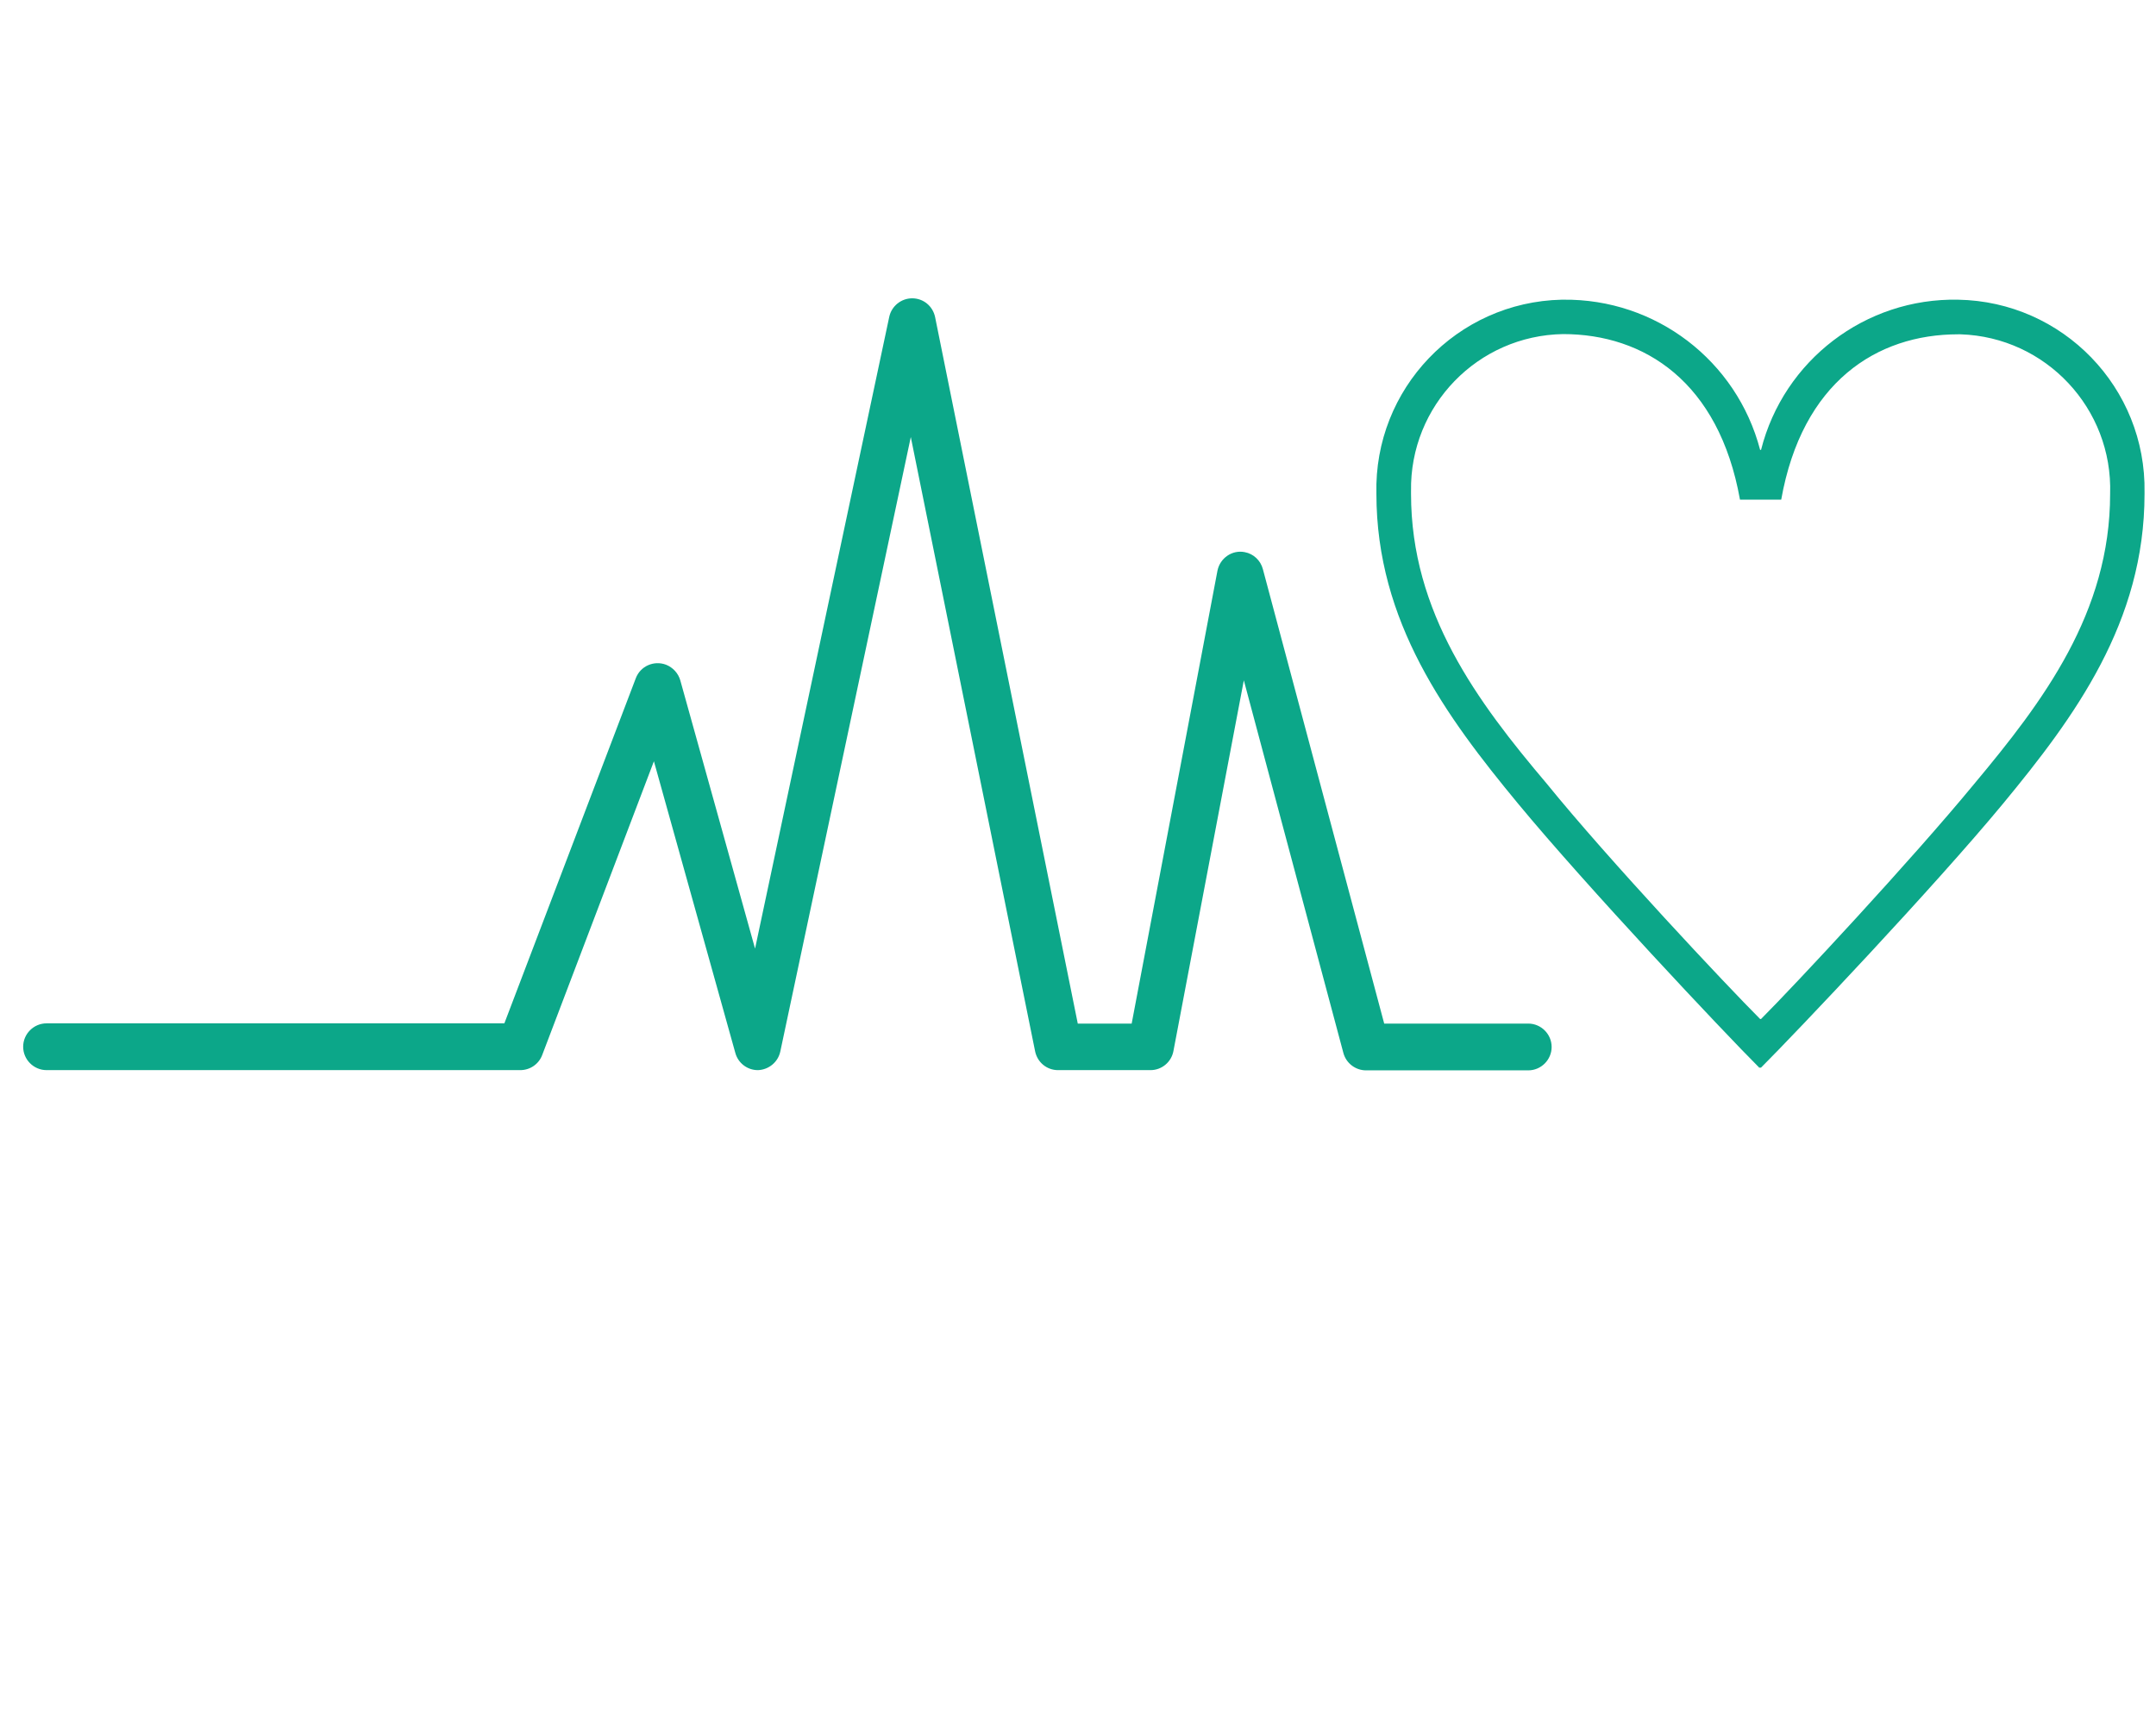
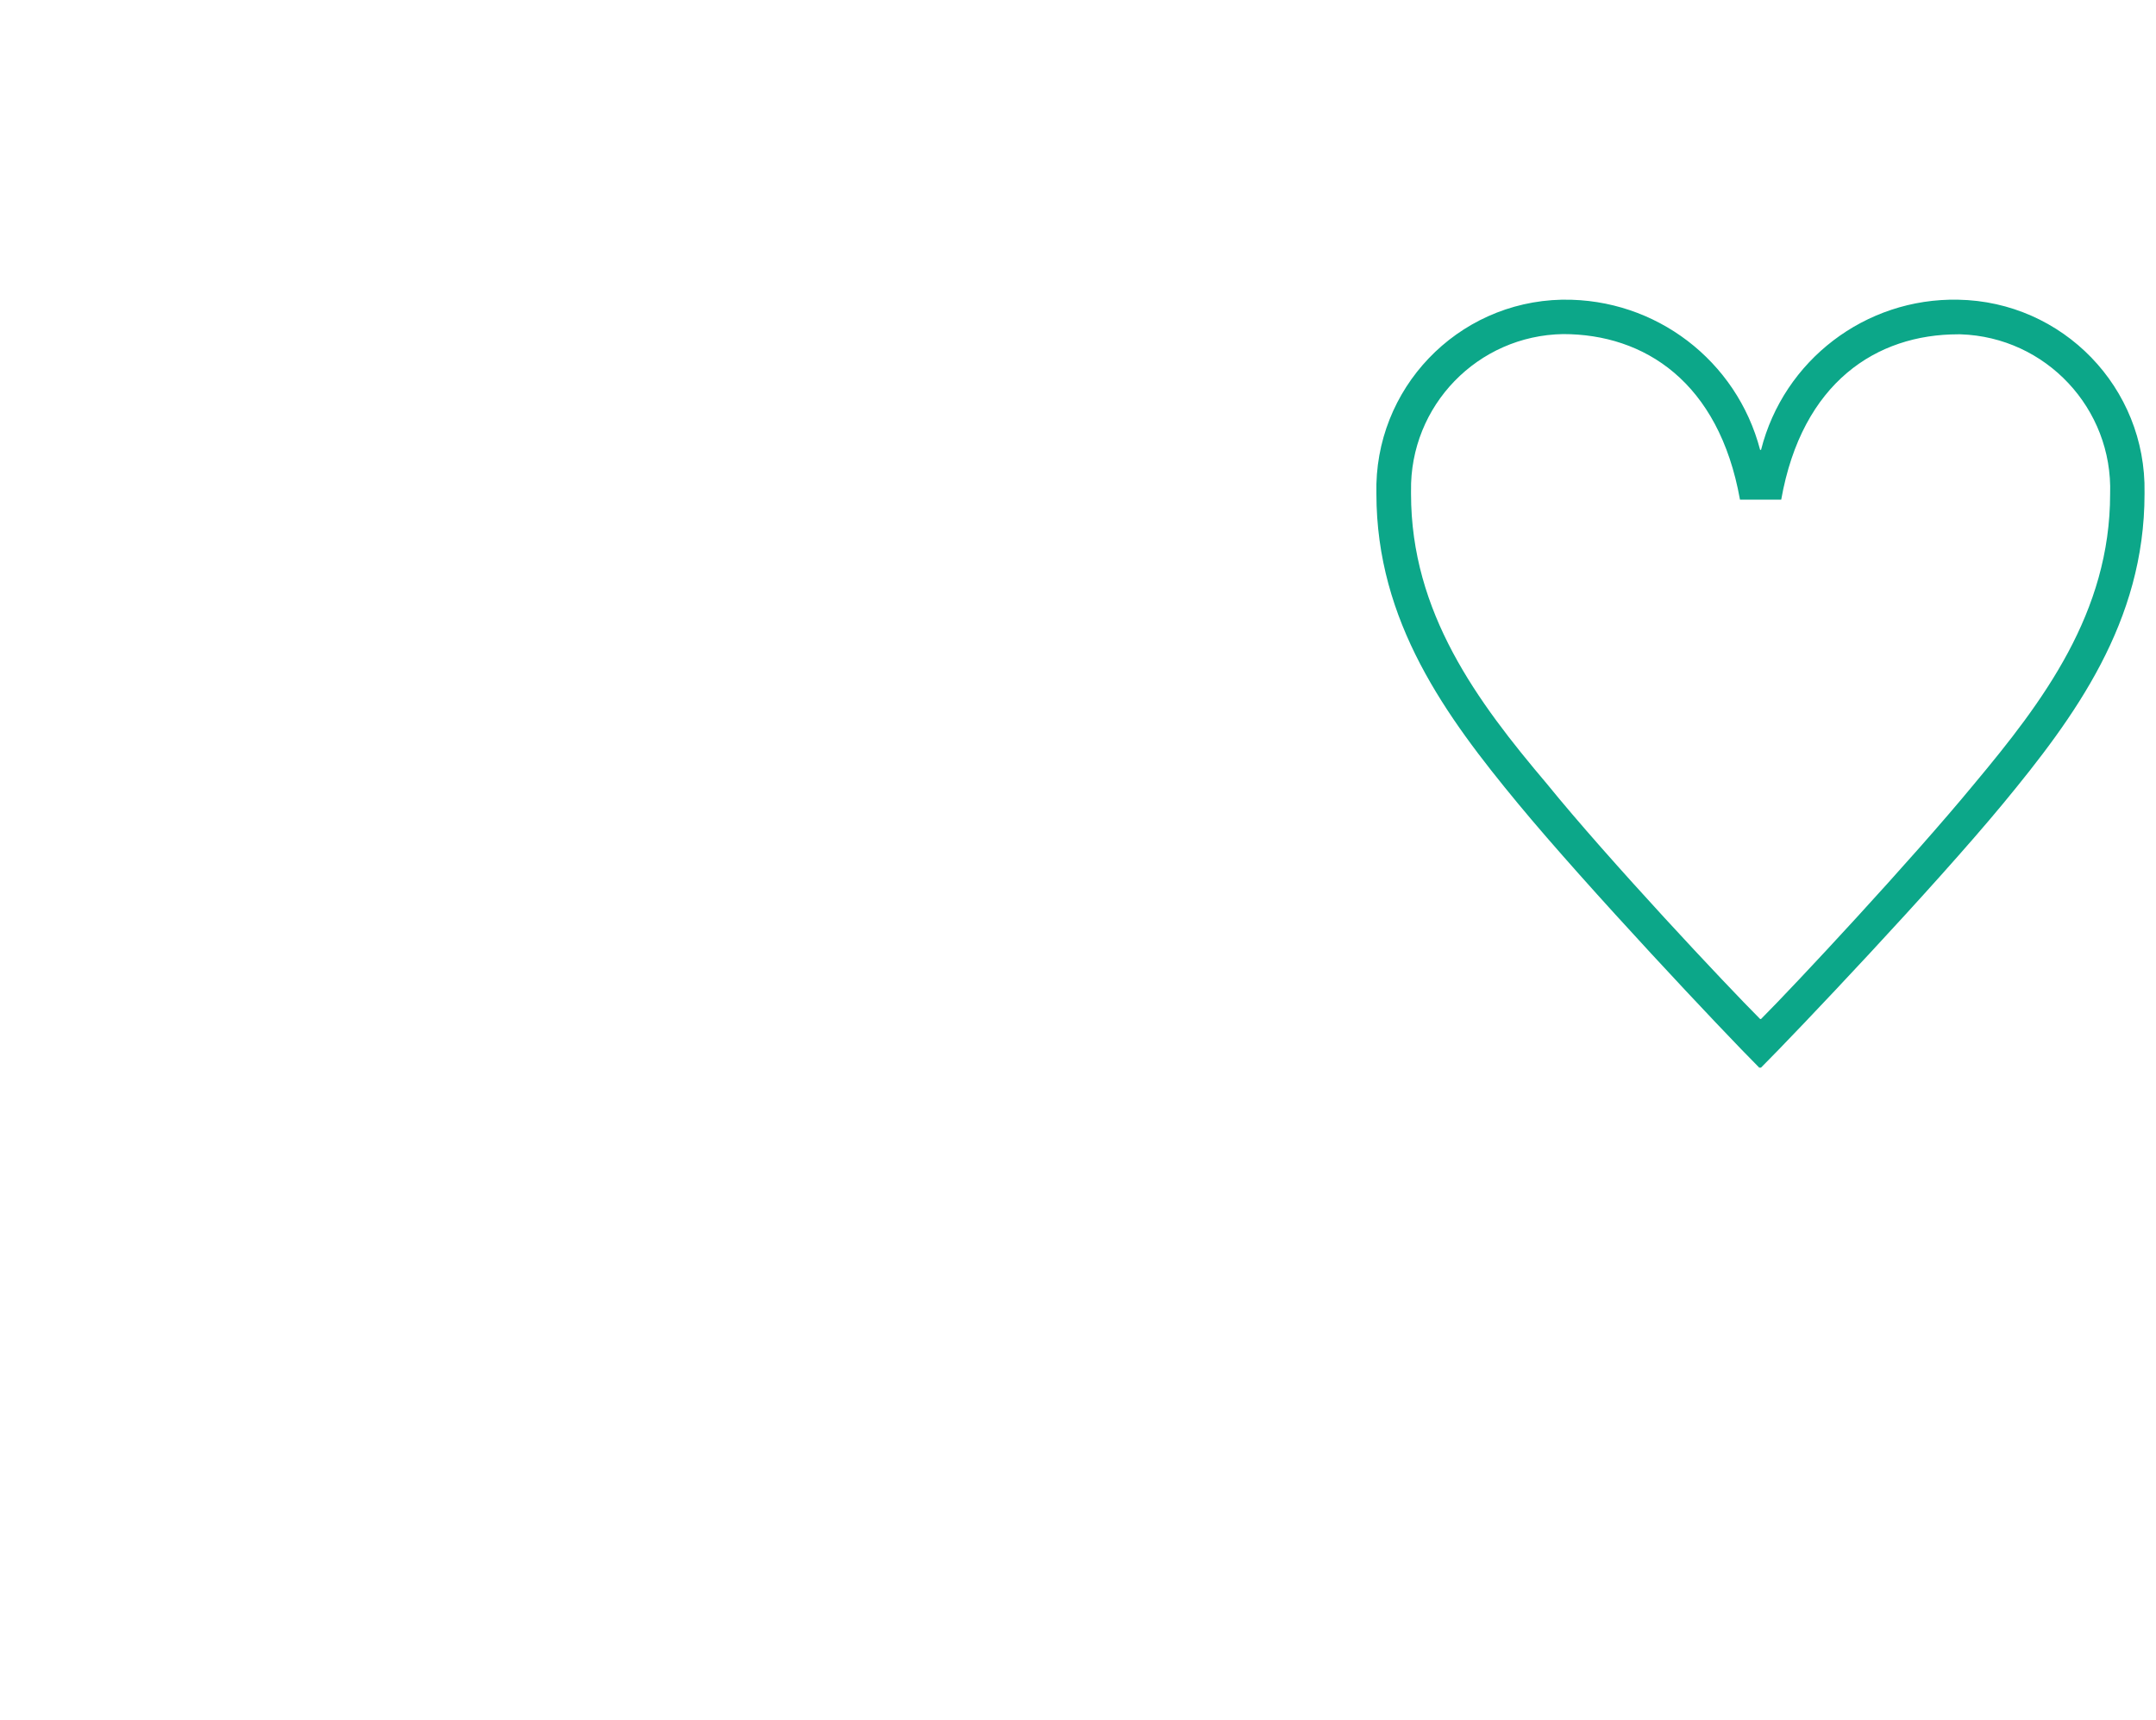
<svg xmlns="http://www.w3.org/2000/svg" id="_レイヤー_2" data-name="レイヤー 2" viewBox="0 0 94 75">
  <defs>
    <style>
      .cls-1 {
        fill: none;
      }

      .cls-2 {
        fill: #0ca789;
      }
    </style>
  </defs>
  <g id="top_icon_sp06.svg">
    <g id="_グループ_13088" data-name="グループ 13088">
      <g id="layerのコピー">
        <g id="_グループ_10864" data-name="グループ 10864">
          <path id="_パス_48764" data-name="パス 48764" class="cls-2" d="m76.69,46.55c-1.54-1.54-7.51-7.88-10.51-11.51-3.13-3.79-6.17-7.92-6.17-13.51-.11-4.57,3.51-8.36,8.08-8.46.02,0,.04,0,.06,0,4.03-.05,7.57,2.65,8.59,6.55h.04c.99-3.91,4.55-6.63,8.59-6.55,4.57.08,8.21,3.84,8.13,8.41,0,.02,0,.04,0,.06,0,5.59-3.04,9.72-6.17,13.51-3,3.63-9.01,9.97-10.55,11.51h-.09Zm-.83-24.77c-.92-5.13-4.17-7.21-7.71-7.21-3.72.06-6.69,3.12-6.63,6.85,0,.04,0,.08,0,.12,0,5.17,2.88,9.05,5.92,12.64,2.71,3.34,7.84,8.8,9.3,10.26h.04c1.46-1.46,6.55-6.92,9.3-10.26,3-3.59,5.92-7.46,5.92-12.64.12-3.72-2.8-6.84-6.52-6.96-.04,0-.07,0-.11,0-3.54,0-6.8,2.08-7.71,7.21h-1.8Z" />
        </g>
-         <path id="_パス_48765" data-name="パス 48765" class="cls-2" d="m33.04,46.67c-.46,0-.86-.31-.98-.75l-3.55-12.72-4.87,12.81c-.15.4-.53.66-.96.66H2.03c-.56,0-1.02-.46-1.02-1.02,0-.56.46-1.02,1.02-1.02h19.96l5.73-15.05c.2-.53.79-.79,1.32-.59.3.12.53.37.62.68l3.26,11.7,5.85-27.55c.1-.47.52-.81,1-.81h0c.49,0,.9.34,1,.82l6.22,30.81h2.35l3.74-19.75c.11-.55.64-.92,1.19-.81.38.07.69.36.79.74l5.29,19.82h6.28c.56,0,1.02.46,1.02,1.02s-.46,1.02-1.02,1.02h-7.07c-.46,0-.87-.31-.99-.76l-4.34-16.25-3.07,16.17c-.09.48-.51.83-1,.83h-4.03c-.49,0-.9-.34-1-.82l-5.42-26.79-5.69,26.8c-.1.46-.5.79-.97.81h-.03Z" />
      </g>
      <rect id="_長方形_24025" data-name="長方形 24025" class="cls-1" width="94" height="75" />
    </g>
  </g>
</svg>